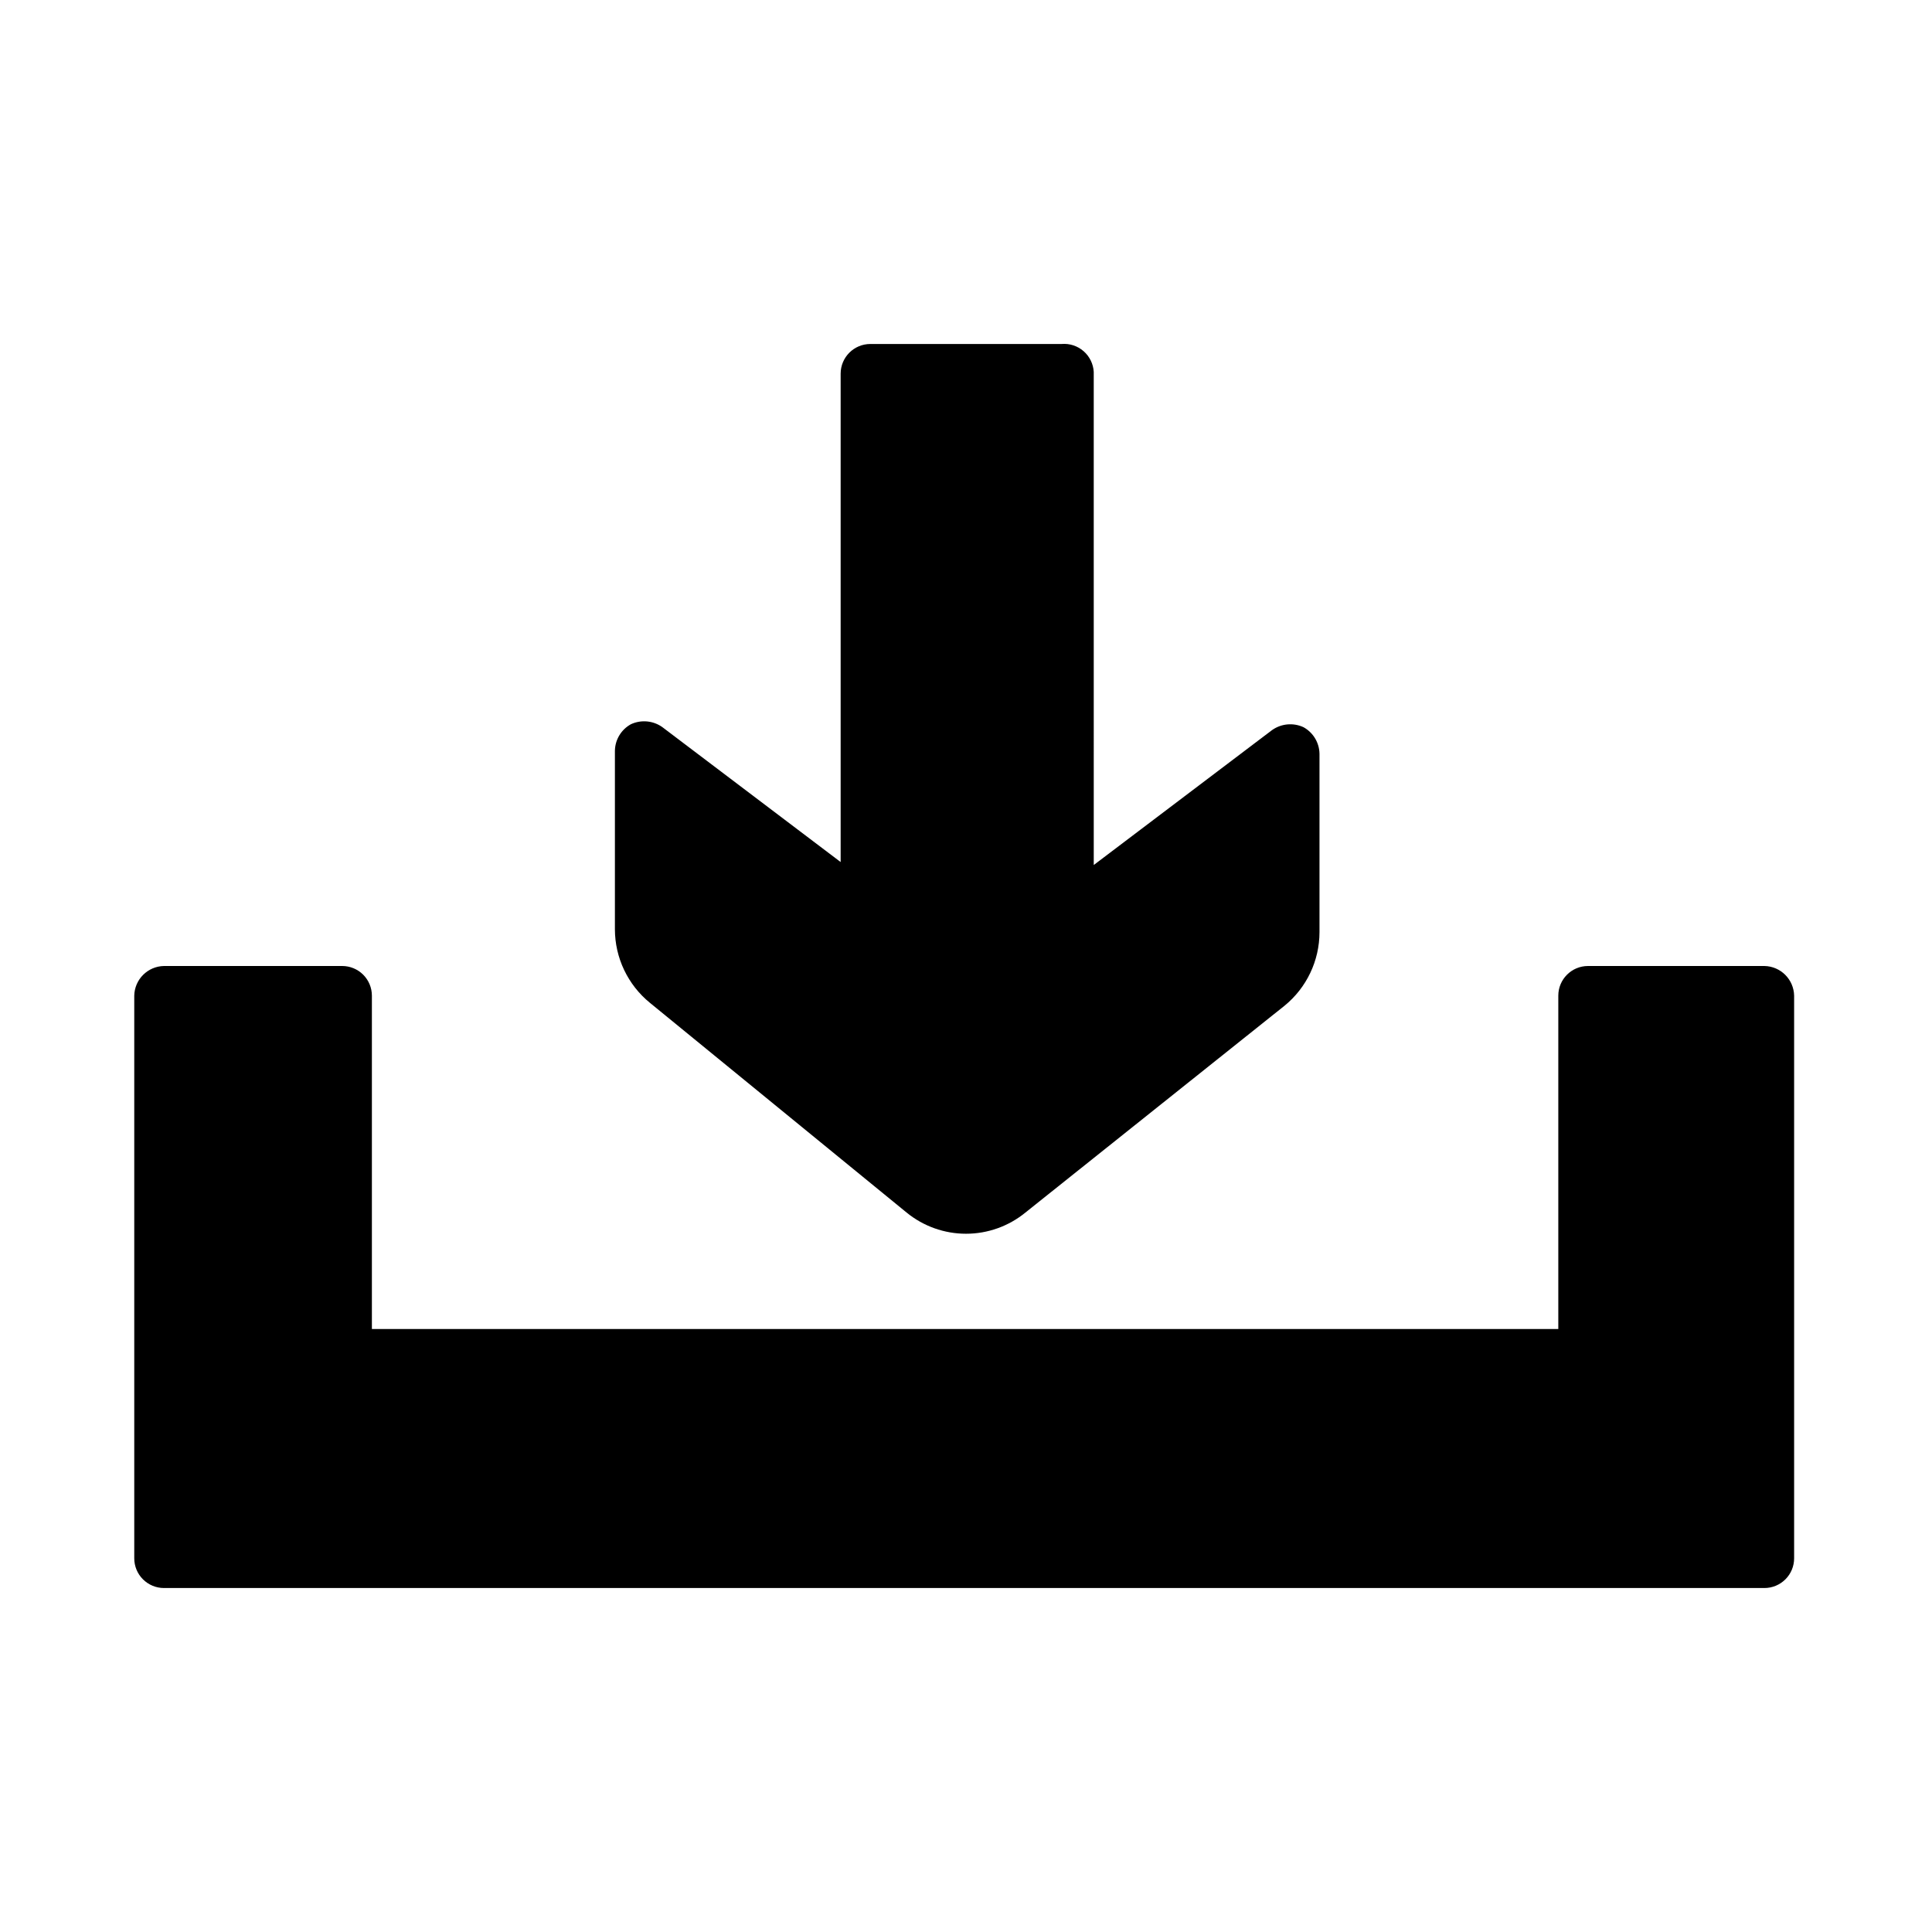
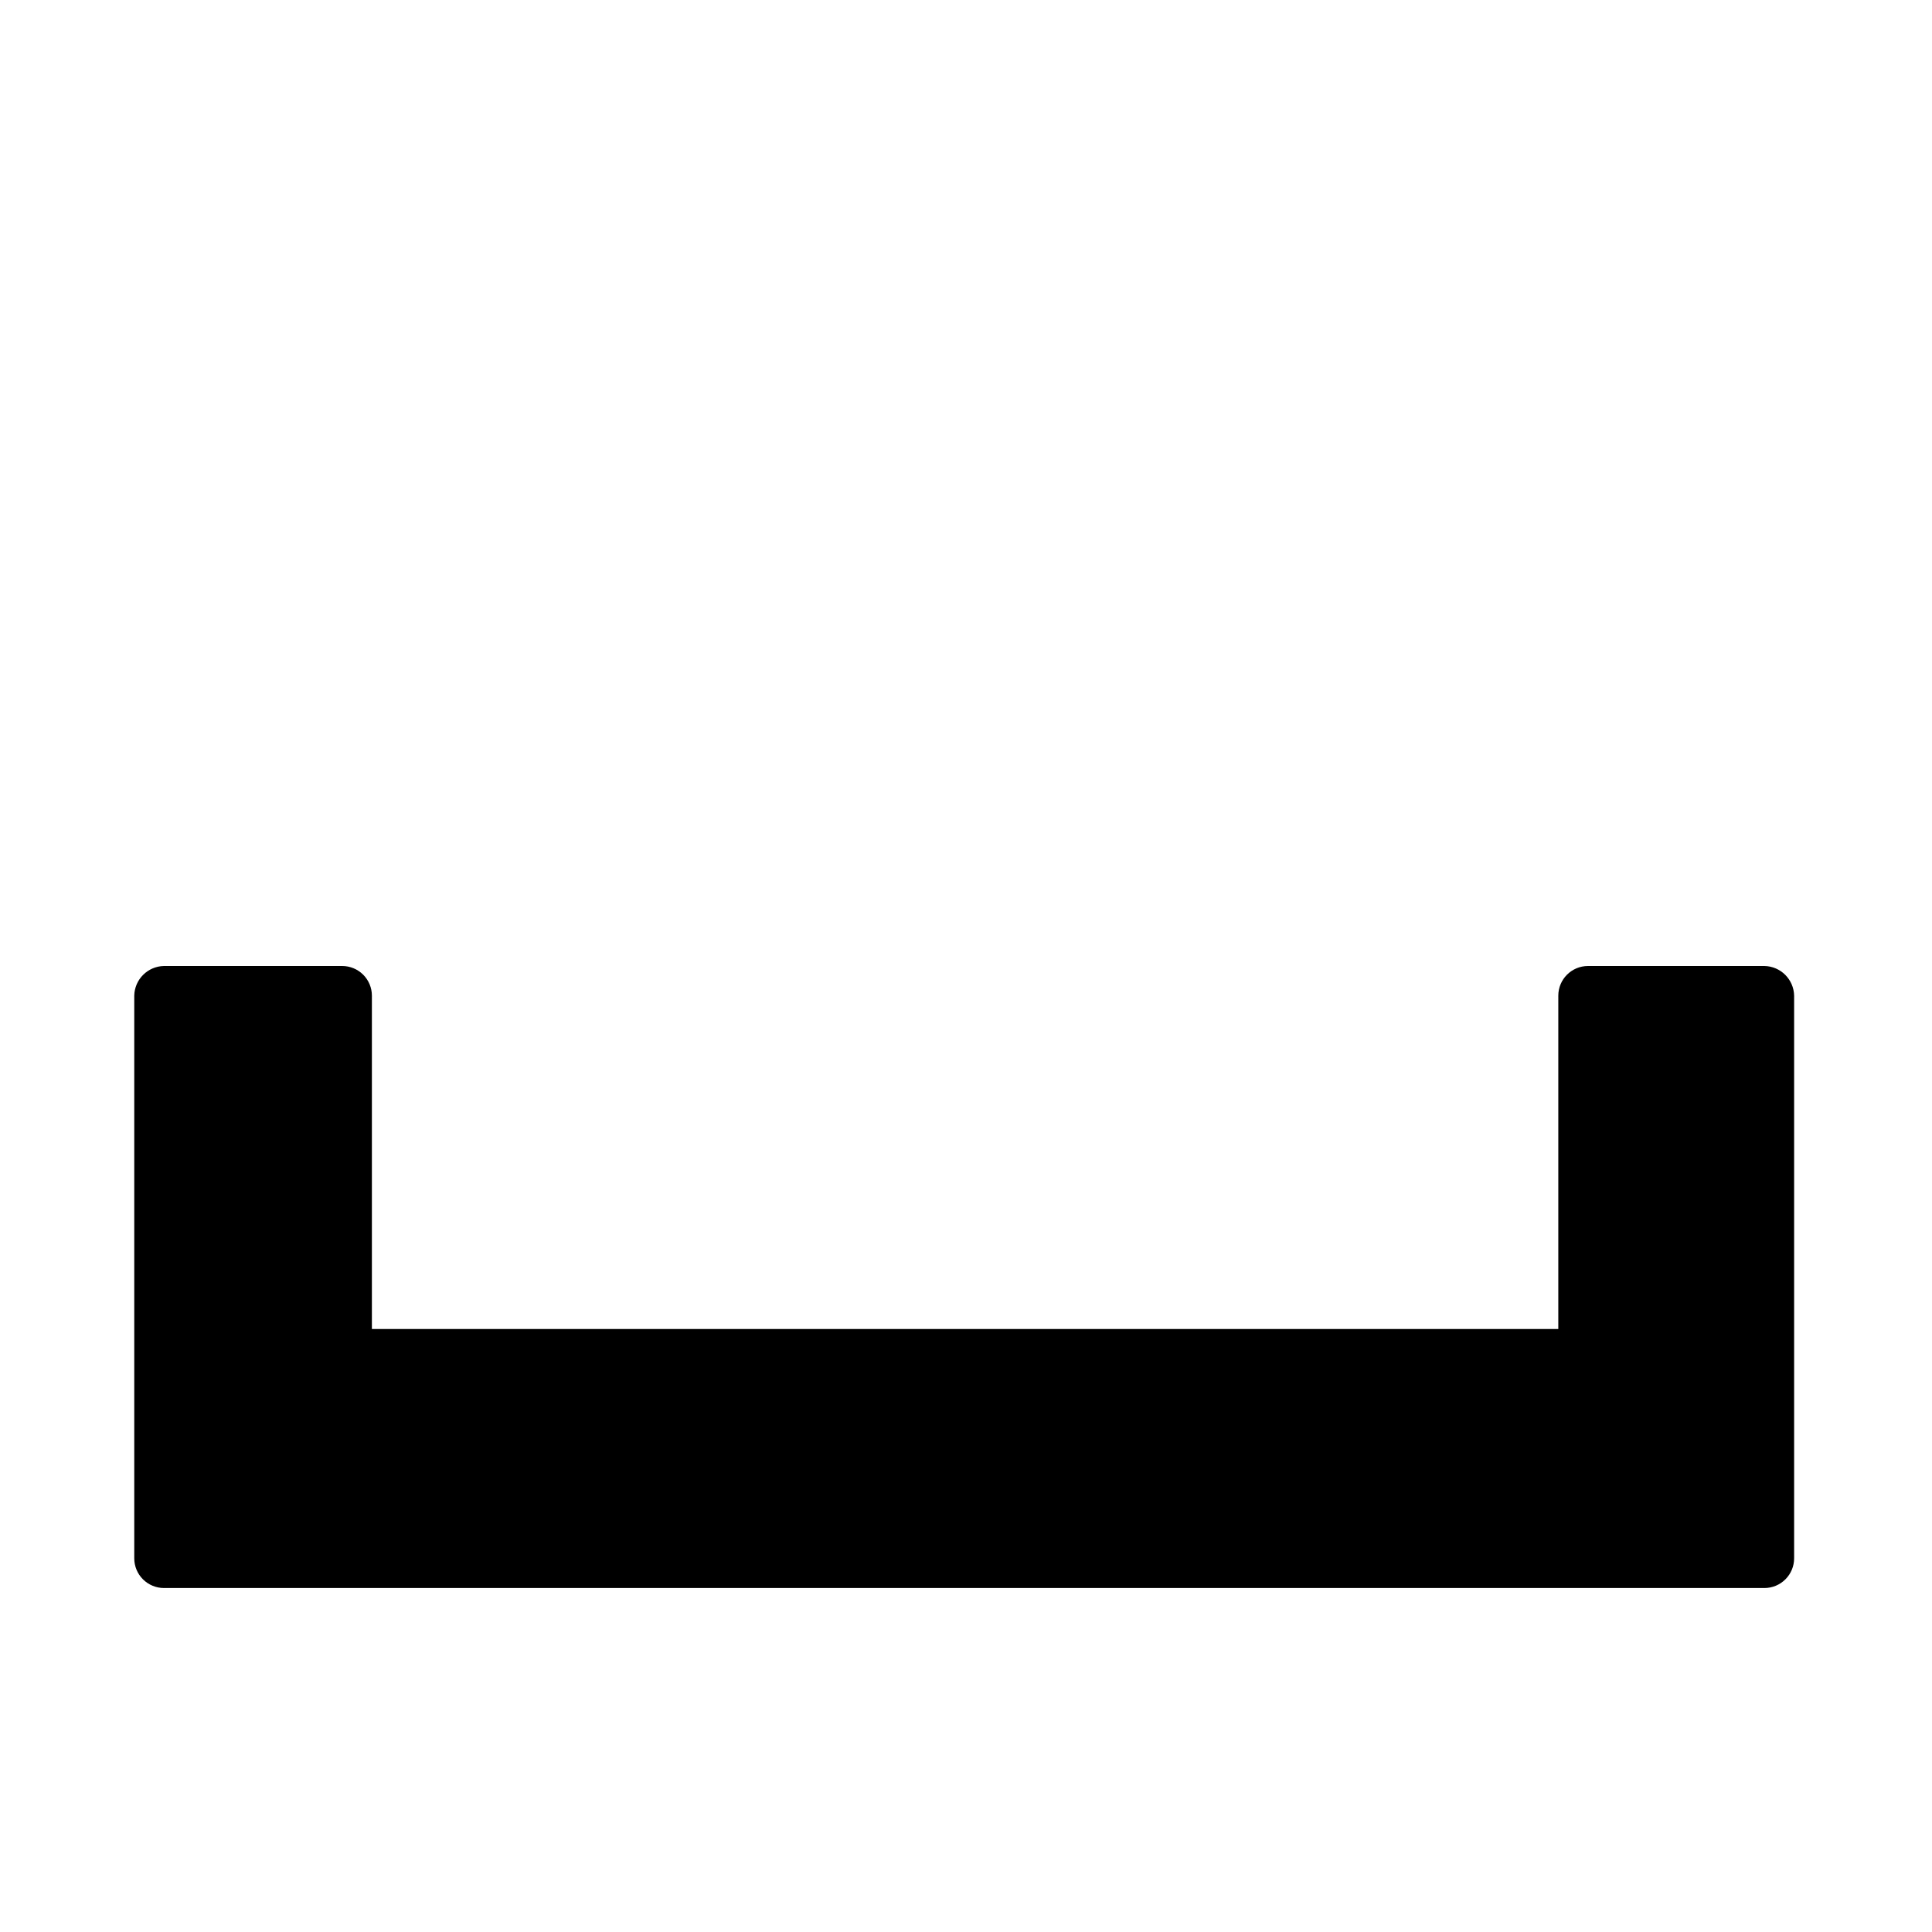
<svg xmlns="http://www.w3.org/2000/svg" fill="#000000" width="800px" height="800px" version="1.1" viewBox="144 144 512 512">
  <g>
-     <path d="m425.35 235.16h-50.695c-4.348 0-7.875 3.523-7.875 7.871v129.42l-47.23-35.738v-0.004c-2.438-1.742-5.625-2.043-8.344-0.785-2.594 1.418-4.219 4.129-4.25 7.082v47.234c0.004 7.57 3.414 14.742 9.285 19.523l68.016 55.574c4.445 3.633 10.008 5.617 15.746 5.617s11.301-1.984 15.742-5.617l68.645-54.789c5.875-4.781 9.285-11.949 9.289-19.523v-47.23c-0.035-2.957-1.66-5.664-4.25-7.086-2.723-1.254-5.906-0.953-8.344 0.789l-47.23 35.738-0.004-130.68c-0.121-2.117-1.09-4.098-2.691-5.492-1.602-1.395-3.695-2.082-5.809-1.906z" />
    <path d="m612.07 400h-47.23c-4.348 0-7.875 3.523-7.875 7.871v88.324h-314.41v-88.324c0-2.09-0.828-4.09-2.305-5.566-1.477-1.477-3.481-2.305-5.566-2.305h-47.234c-4.312 0.082-7.789 3.559-7.871 7.871v149.1-0.004c0 2.09 0.828 4.094 2.305 5.566 1.477 1.477 3.481 2.309 5.566 2.309h424.14c2.09 0 4.09-0.832 5.566-2.309 1.477-1.473 2.305-3.477 2.305-5.566v-149.1 0.004c-0.082-4.312-3.559-7.789-7.871-7.871z" />
  </g>
</svg>